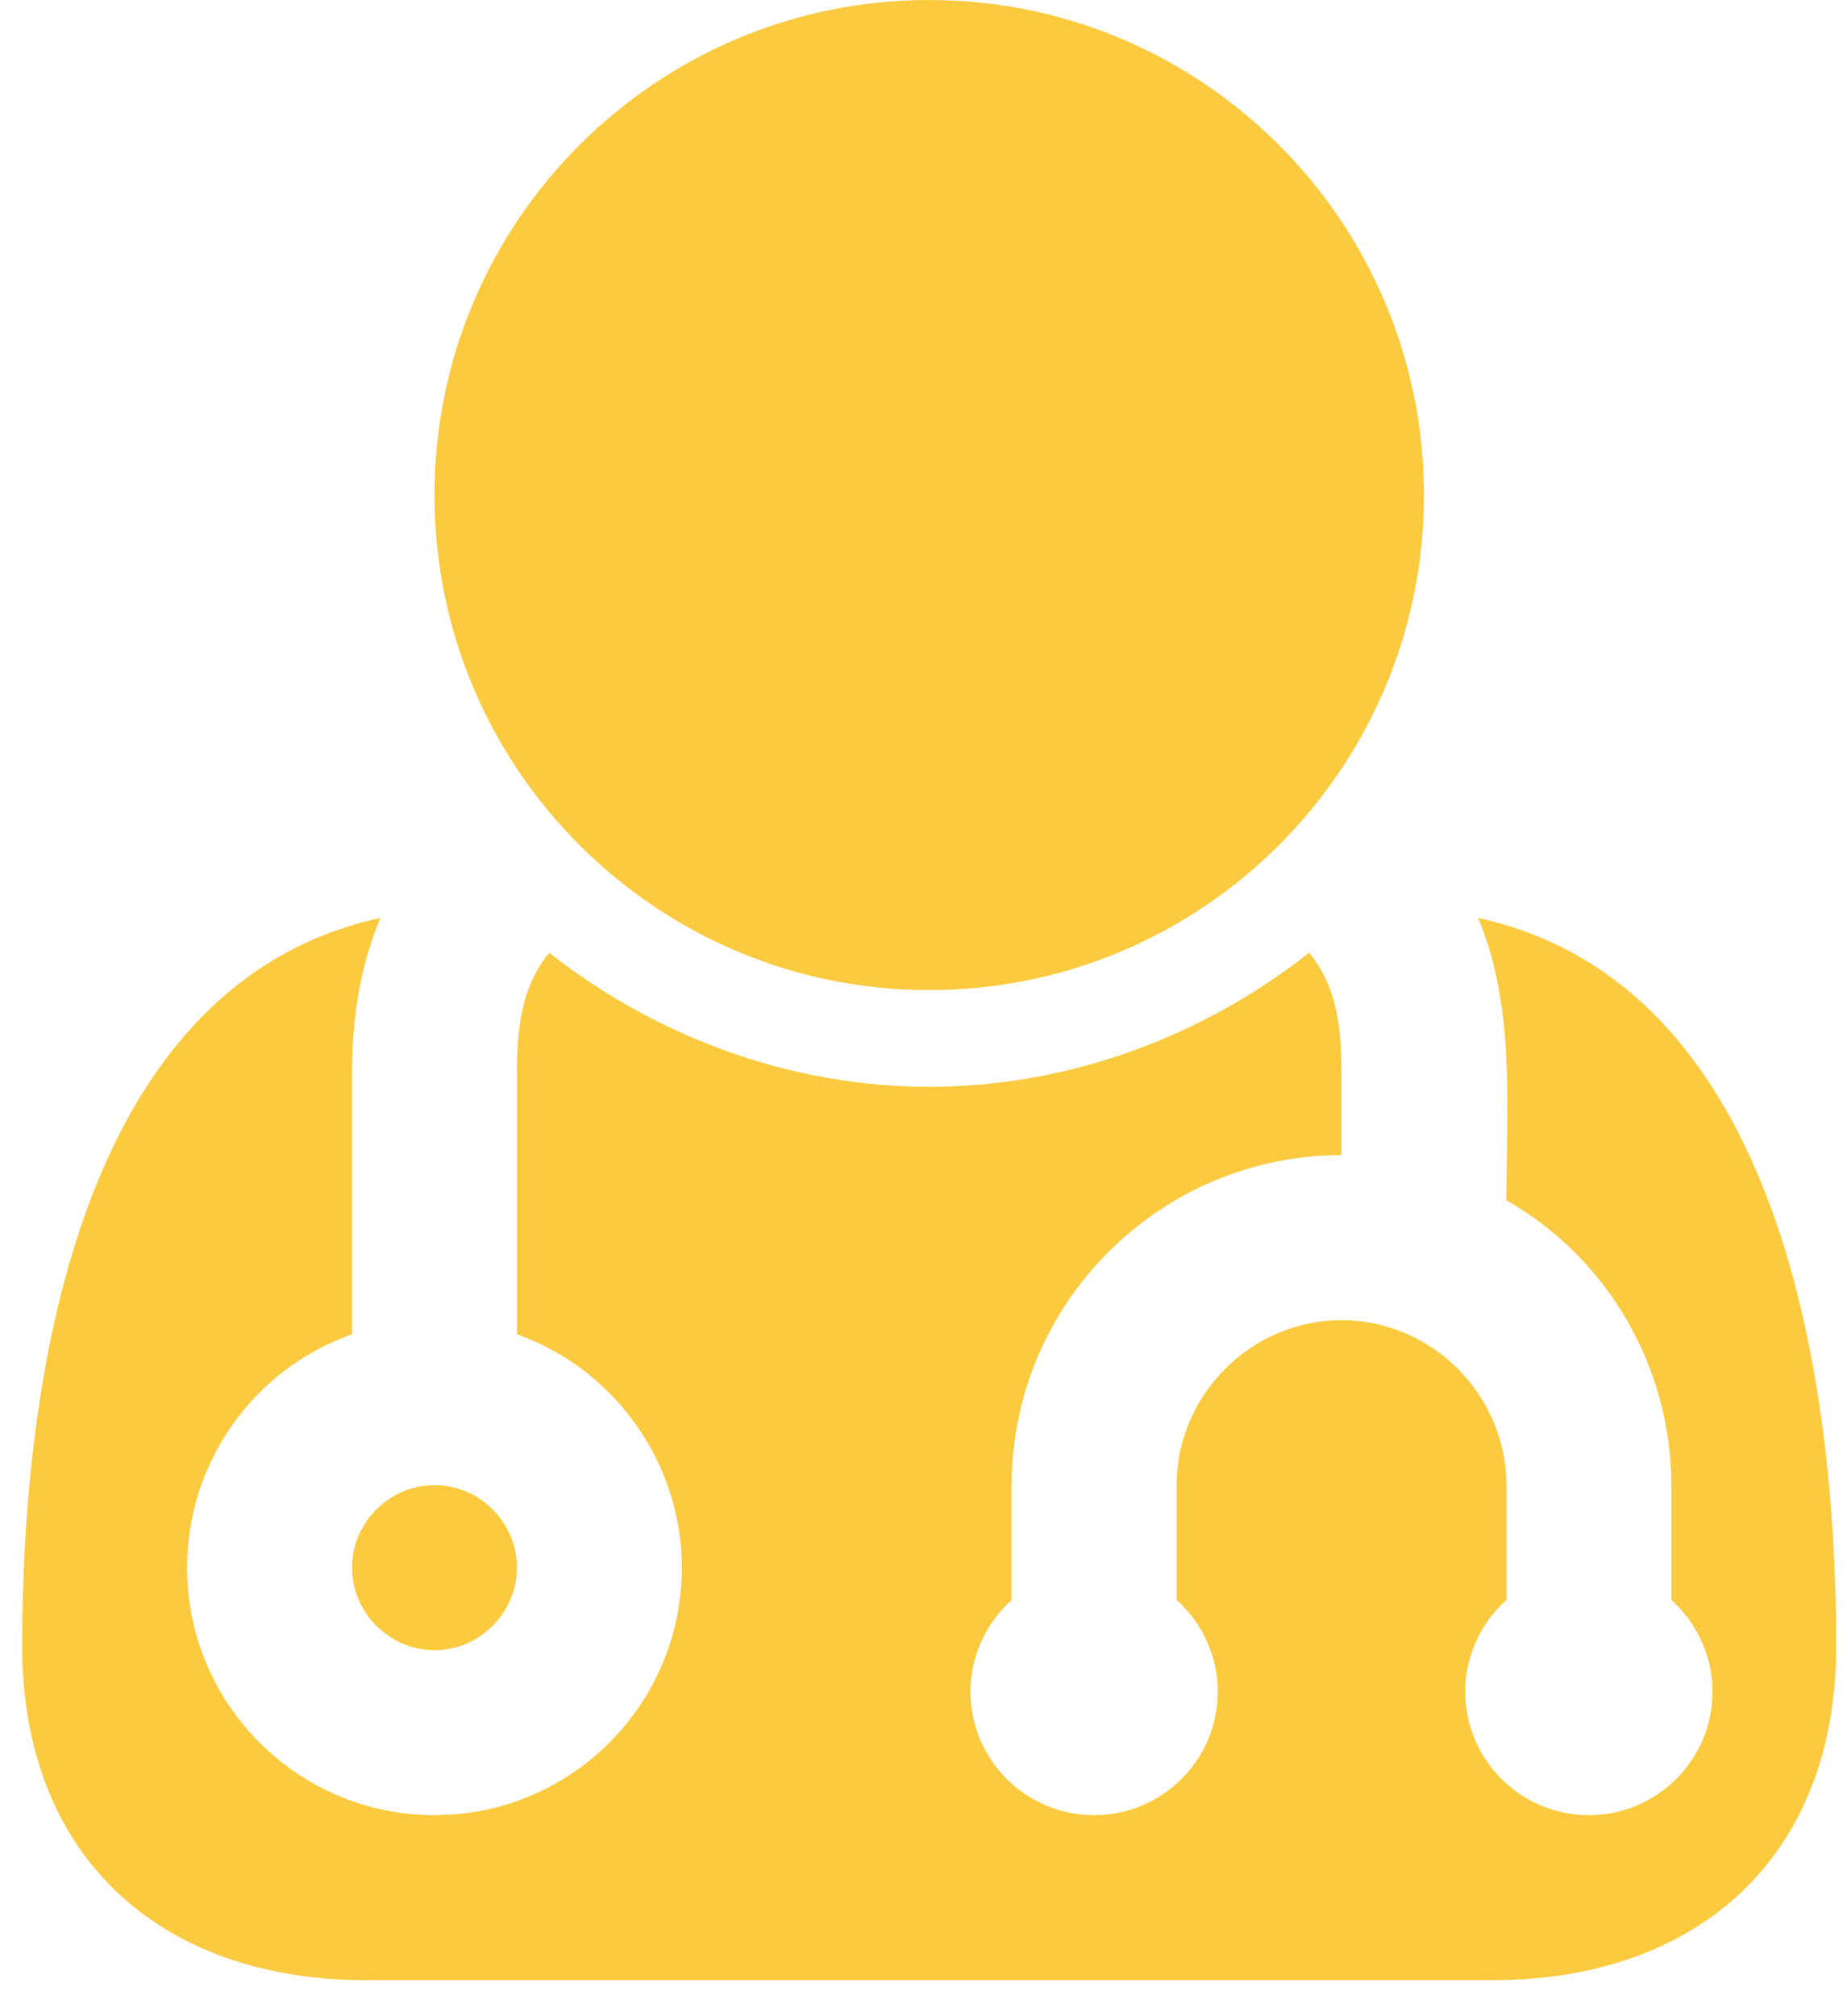
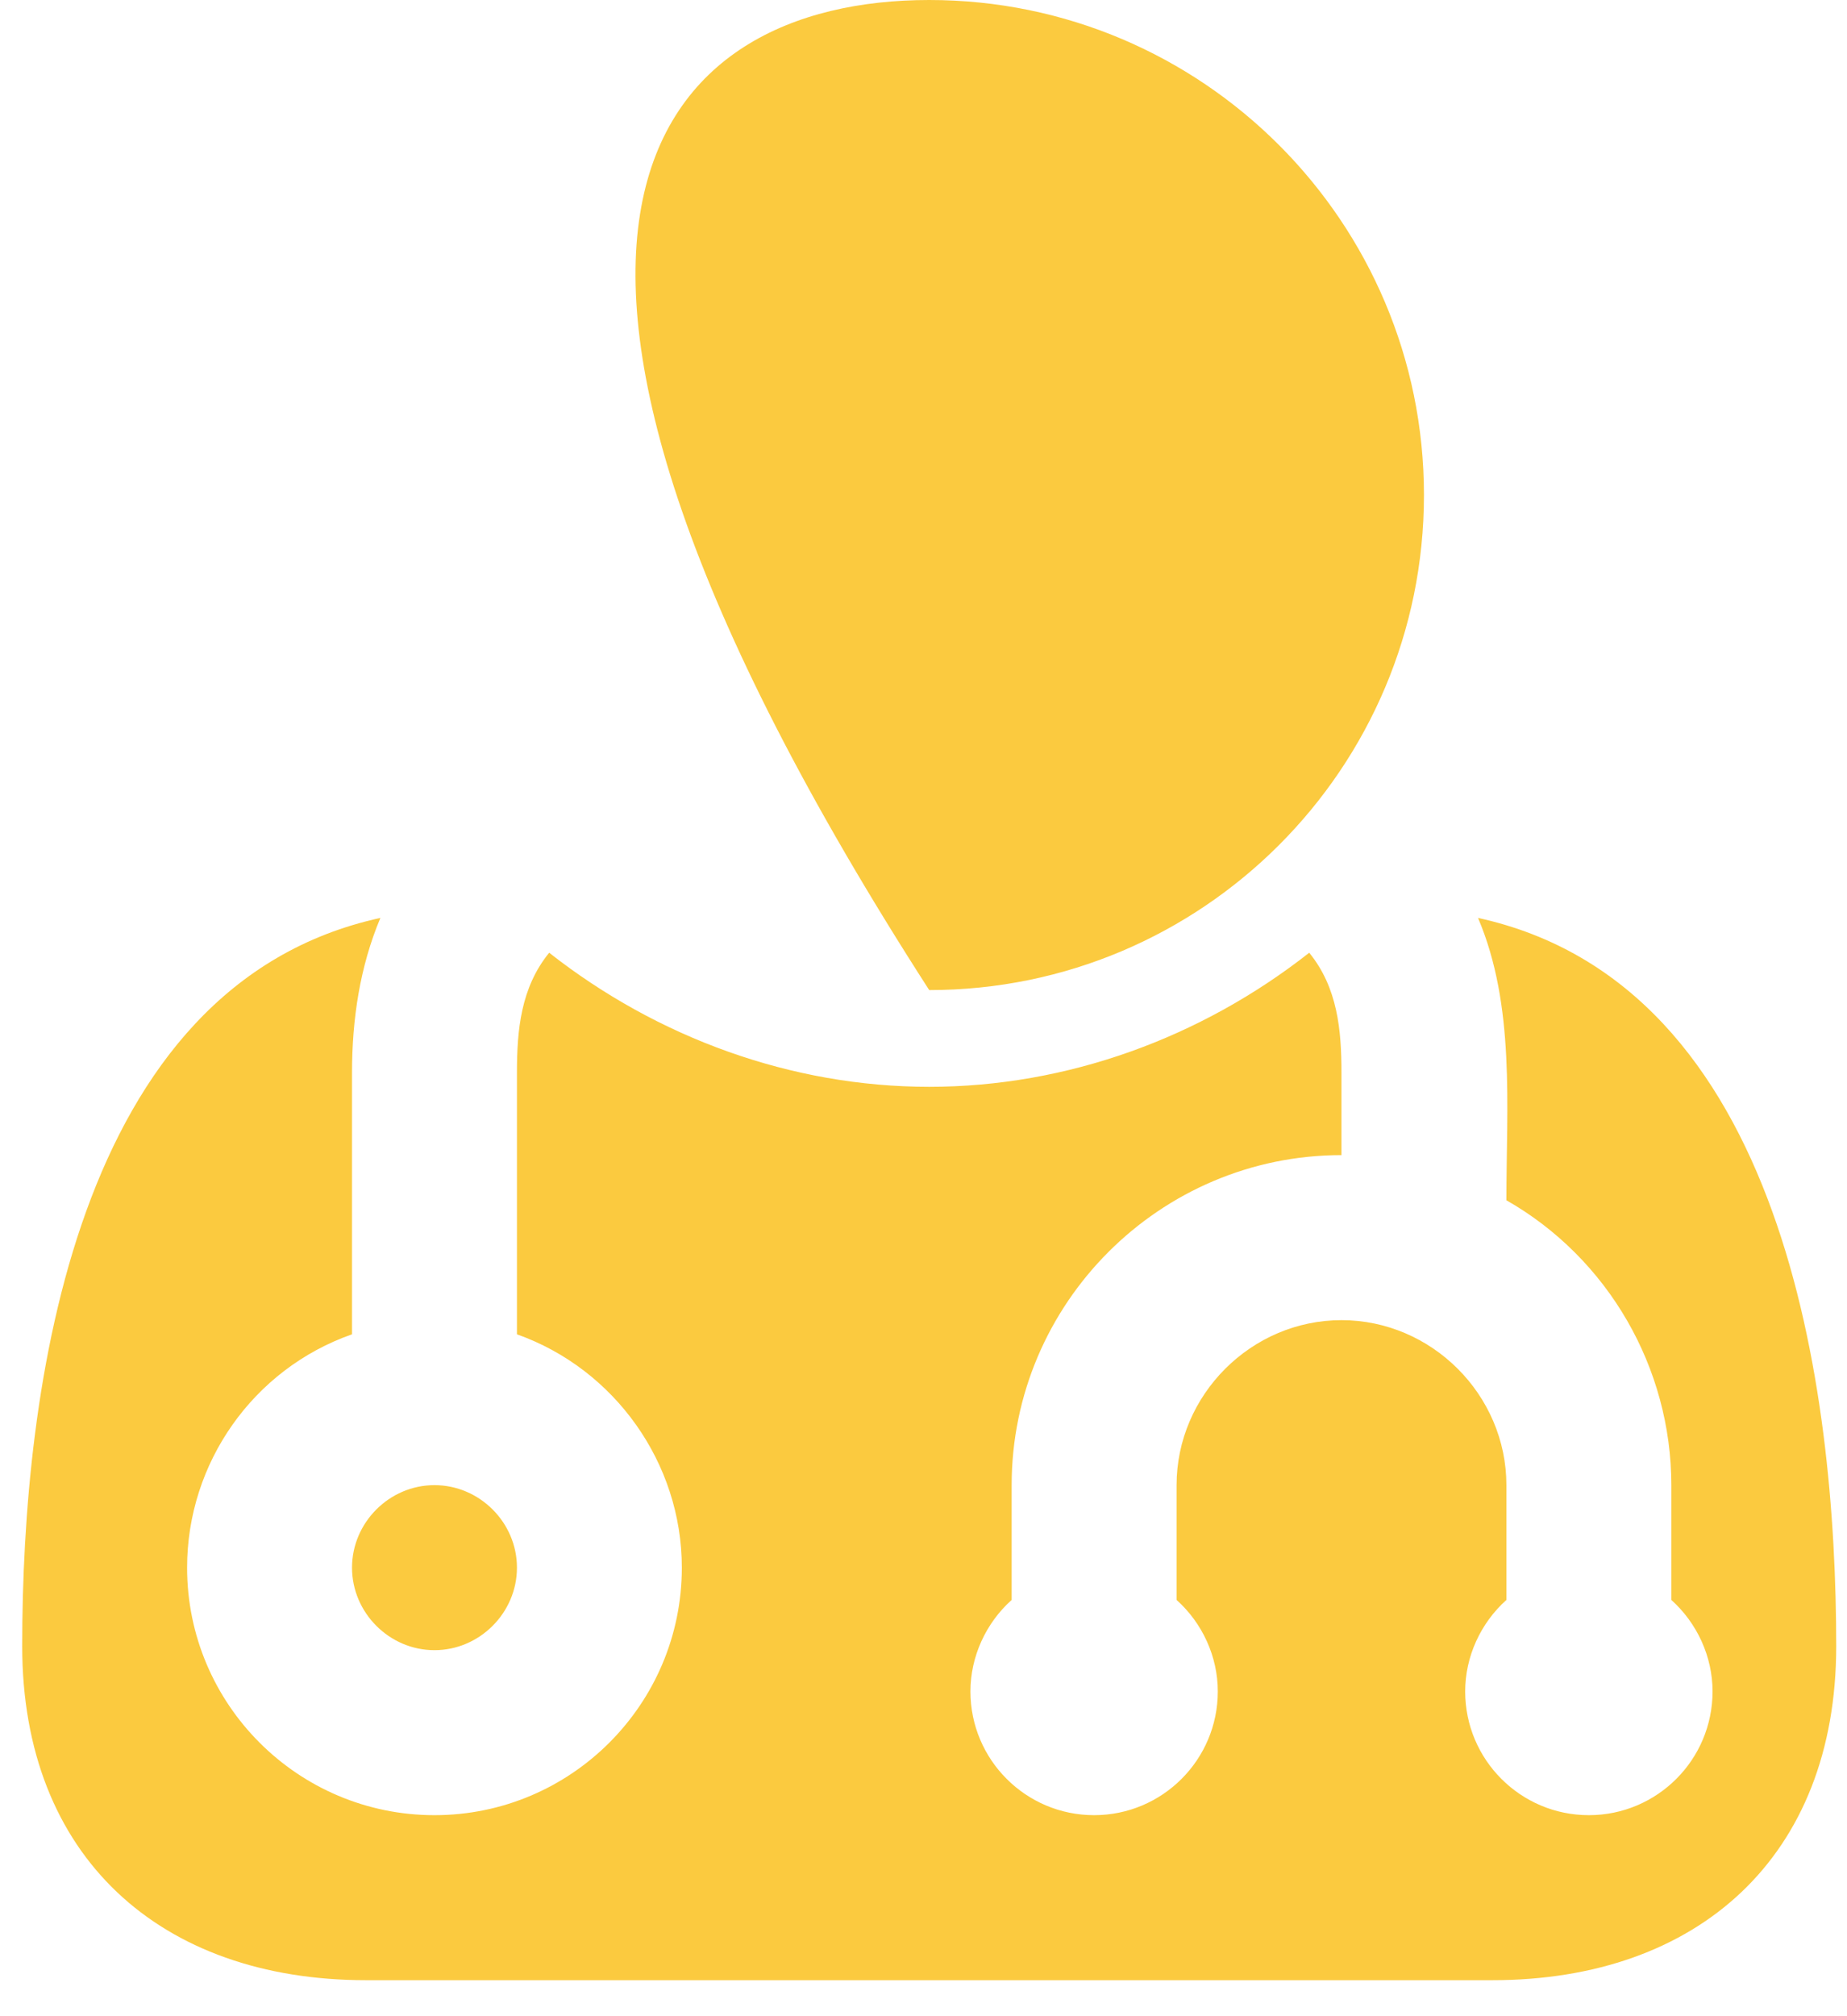
<svg xmlns="http://www.w3.org/2000/svg" width="44" height="48" viewBox="0 0 44 48" fill="none">
-   <path d="M12.315 37.321C12.315 38.396 11.425 39.286 10.35 39.286C9.276 39.286 8.386 38.396 8.386 37.321C8.386 36.247 9.276 35.357 10.35 35.357C11.425 35.357 12.315 36.247 12.315 37.321ZM43.743 39.193C43.743 44.196 40.459 47.143 35.548 47.143H8.724C3.813 47.143 0.529 44.196 0.529 39.193C0.529 33.086 1.756 23.448 9.062 21.853C8.571 23.02 8.386 24.277 8.386 25.536V31.766C6.023 32.595 4.457 34.837 4.457 37.321C4.457 40.574 7.097 43.214 10.35 43.214C13.603 43.214 16.243 40.574 16.243 37.321C16.243 34.835 14.648 32.595 12.315 31.766V25.536C12.315 24.522 12.407 23.511 13.083 22.682C15.662 24.707 18.854 25.874 22.136 25.874C25.418 25.874 28.612 24.707 31.189 22.682C31.865 23.511 31.957 24.524 31.957 25.536V27.5C27.63 27.5 24.1 31.03 24.1 35.357V38.09C23.485 38.641 23.118 39.441 23.118 40.268C23.118 41.894 24.438 43.214 26.064 43.214C27.691 43.214 29.011 41.894 29.011 40.268C29.011 39.439 28.644 38.641 28.029 38.09V35.357C28.029 33.208 29.808 31.429 31.957 31.429C34.106 31.429 35.886 33.208 35.886 35.357V38.09C35.271 38.641 34.904 39.441 34.904 40.268C34.904 41.894 36.224 43.214 37.85 43.214C39.477 43.214 40.797 41.894 40.797 40.268C40.797 39.439 40.429 38.641 39.815 38.09V35.357C39.815 32.564 38.31 29.955 35.886 28.575C35.886 26.333 36.1 23.941 35.21 21.853C42.515 23.448 43.743 33.086 43.743 39.193ZM33.922 11.786C33.922 18.293 28.642 23.571 22.136 23.571C15.63 23.571 10.35 18.291 10.35 11.786C10.35 5.28 15.63 0 22.136 0C28.642 0 33.922 5.28 33.922 11.786Z" fill="#FBCA3F" />
+   <path d="M12.315 37.321C12.315 38.396 11.425 39.286 10.35 39.286C9.276 39.286 8.386 38.396 8.386 37.321C8.386 36.247 9.276 35.357 10.35 35.357C11.425 35.357 12.315 36.247 12.315 37.321ZM43.743 39.193C43.743 44.196 40.459 47.143 35.548 47.143H8.724C3.813 47.143 0.529 44.196 0.529 39.193C0.529 33.086 1.756 23.448 9.062 21.853C8.571 23.02 8.386 24.277 8.386 25.536V31.766C6.023 32.595 4.457 34.837 4.457 37.321C4.457 40.574 7.097 43.214 10.35 43.214C13.603 43.214 16.243 40.574 16.243 37.321C16.243 34.835 14.648 32.595 12.315 31.766V25.536C12.315 24.522 12.407 23.511 13.083 22.682C15.662 24.707 18.854 25.874 22.136 25.874C25.418 25.874 28.612 24.707 31.189 22.682C31.865 23.511 31.957 24.524 31.957 25.536V27.5C27.63 27.5 24.1 31.03 24.1 35.357V38.09C23.485 38.641 23.118 39.441 23.118 40.268C23.118 41.894 24.438 43.214 26.064 43.214C27.691 43.214 29.011 41.894 29.011 40.268C29.011 39.439 28.644 38.641 28.029 38.09V35.357C28.029 33.208 29.808 31.429 31.957 31.429C34.106 31.429 35.886 33.208 35.886 35.357V38.09C35.271 38.641 34.904 39.441 34.904 40.268C34.904 41.894 36.224 43.214 37.85 43.214C39.477 43.214 40.797 41.894 40.797 40.268C40.797 39.439 40.429 38.641 39.815 38.09V35.357C39.815 32.564 38.31 29.955 35.886 28.575C35.886 26.333 36.1 23.941 35.21 21.853C42.515 23.448 43.743 33.086 43.743 39.193ZM33.922 11.786C33.922 18.293 28.642 23.571 22.136 23.571C10.35 5.28 15.63 0 22.136 0C28.642 0 33.922 5.28 33.922 11.786Z" fill="#FBCA3F" />
</svg>